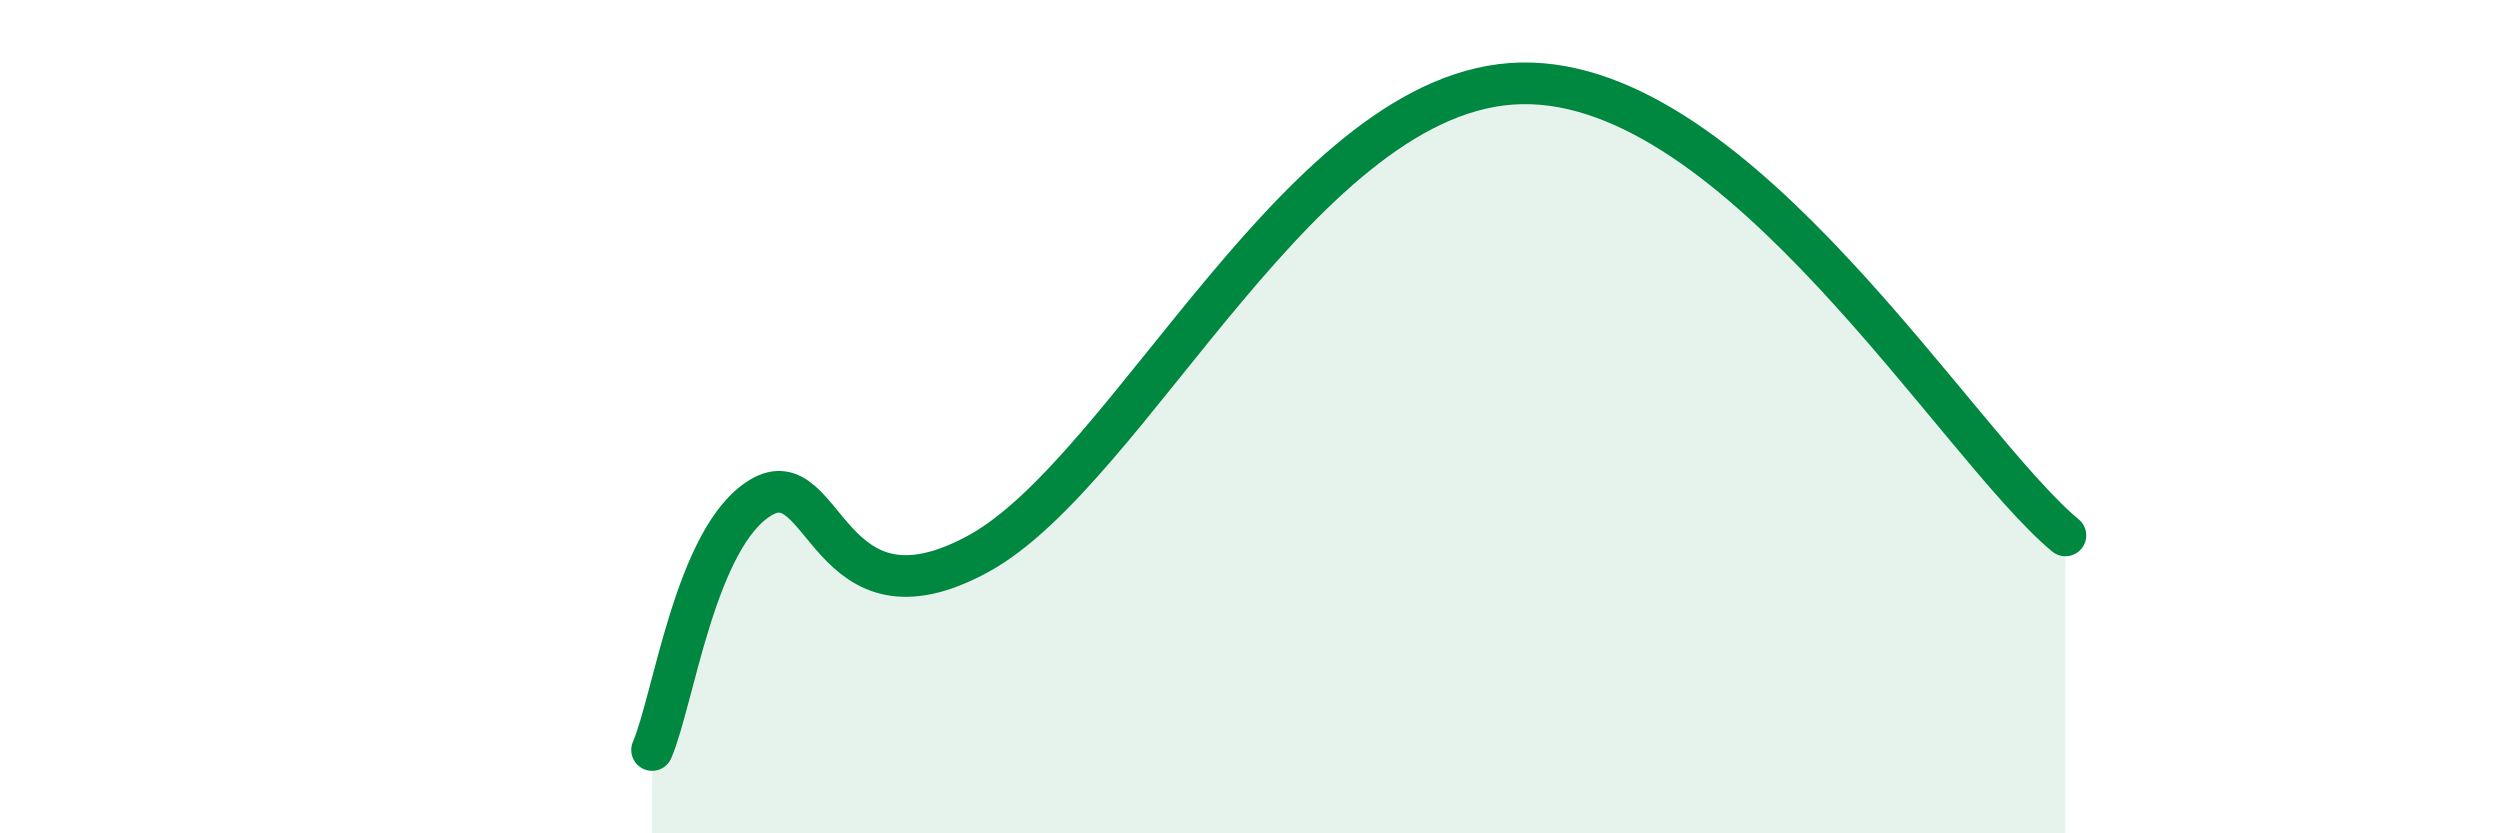
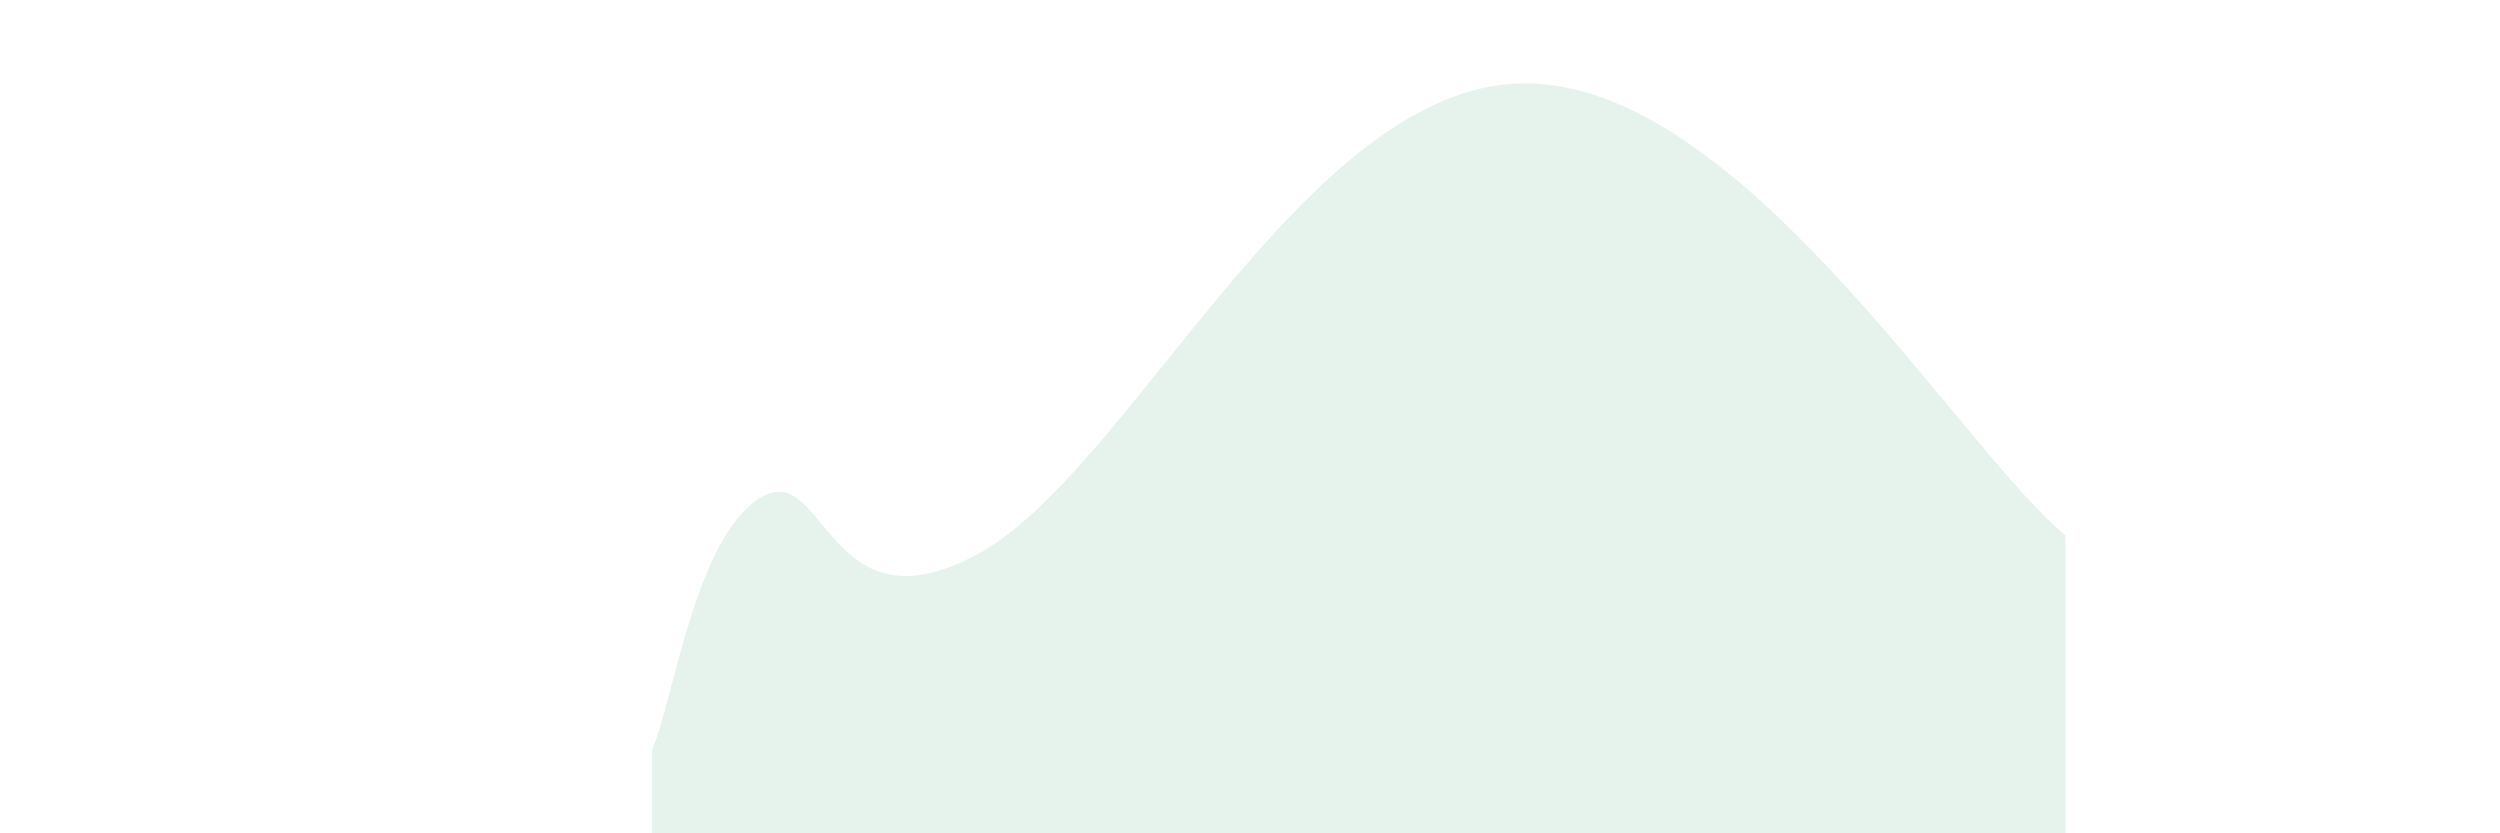
<svg xmlns="http://www.w3.org/2000/svg" width="60" height="20" viewBox="0 0 60 20">
  <path d="M 15.65,18 C 16.17,16.79 16.69,12.88 18.26,11.94 C 19.83,11 19.83,15.28 23.48,13.29 C 27.13,11.3 31.3,2.09 36.52,2 C 41.74,1.91 46.96,10.68 49.57,12.85L49.57 20L15.65 20Z" fill="#008740" opacity="0.1" stroke-linecap="round" stroke-linejoin="round" />
-   <path d="M 15.65,18 C 16.17,16.79 16.69,12.88 18.26,11.94 C 19.83,11 19.83,15.28 23.48,13.29 C 27.13,11.3 31.3,2.09 36.52,2 C 41.74,1.91 46.96,10.68 49.57,12.85" stroke="#008740" stroke-width="1" fill="none" stroke-linecap="round" stroke-linejoin="round" />
</svg>